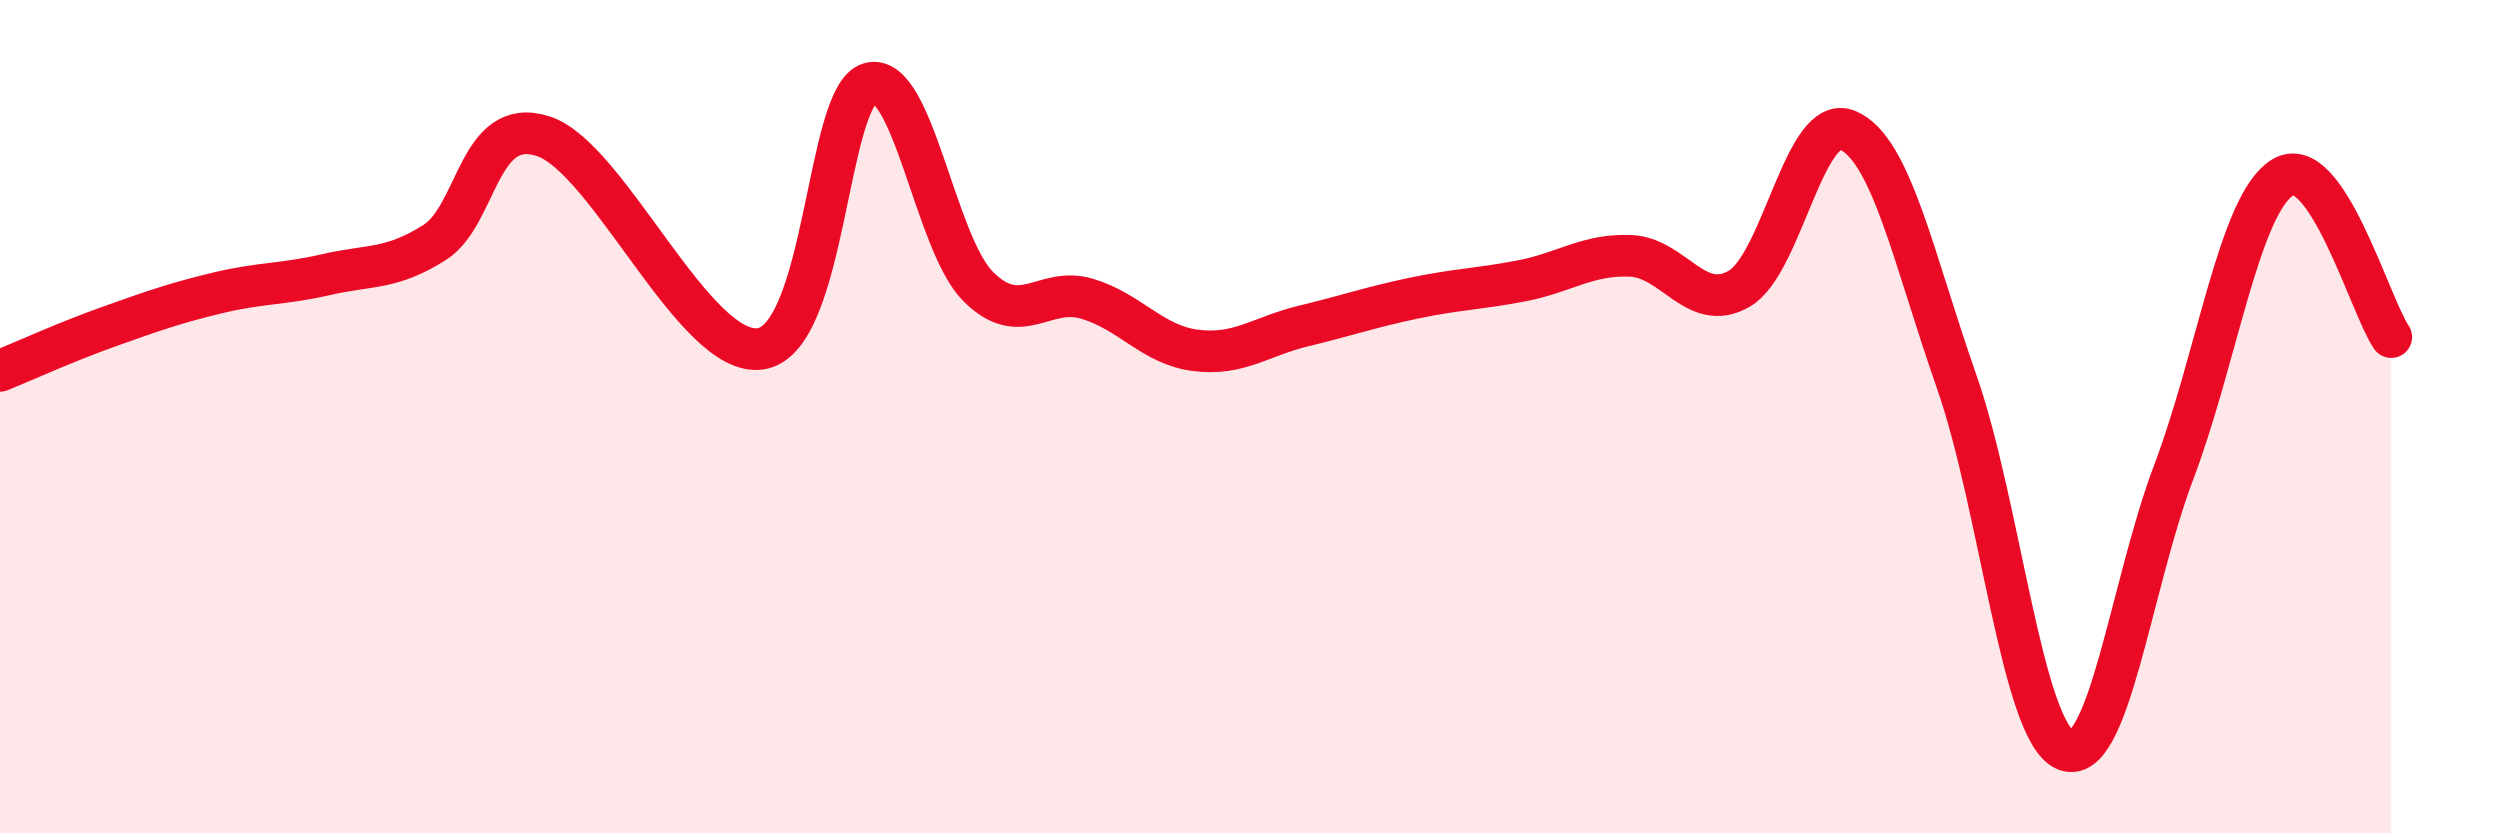
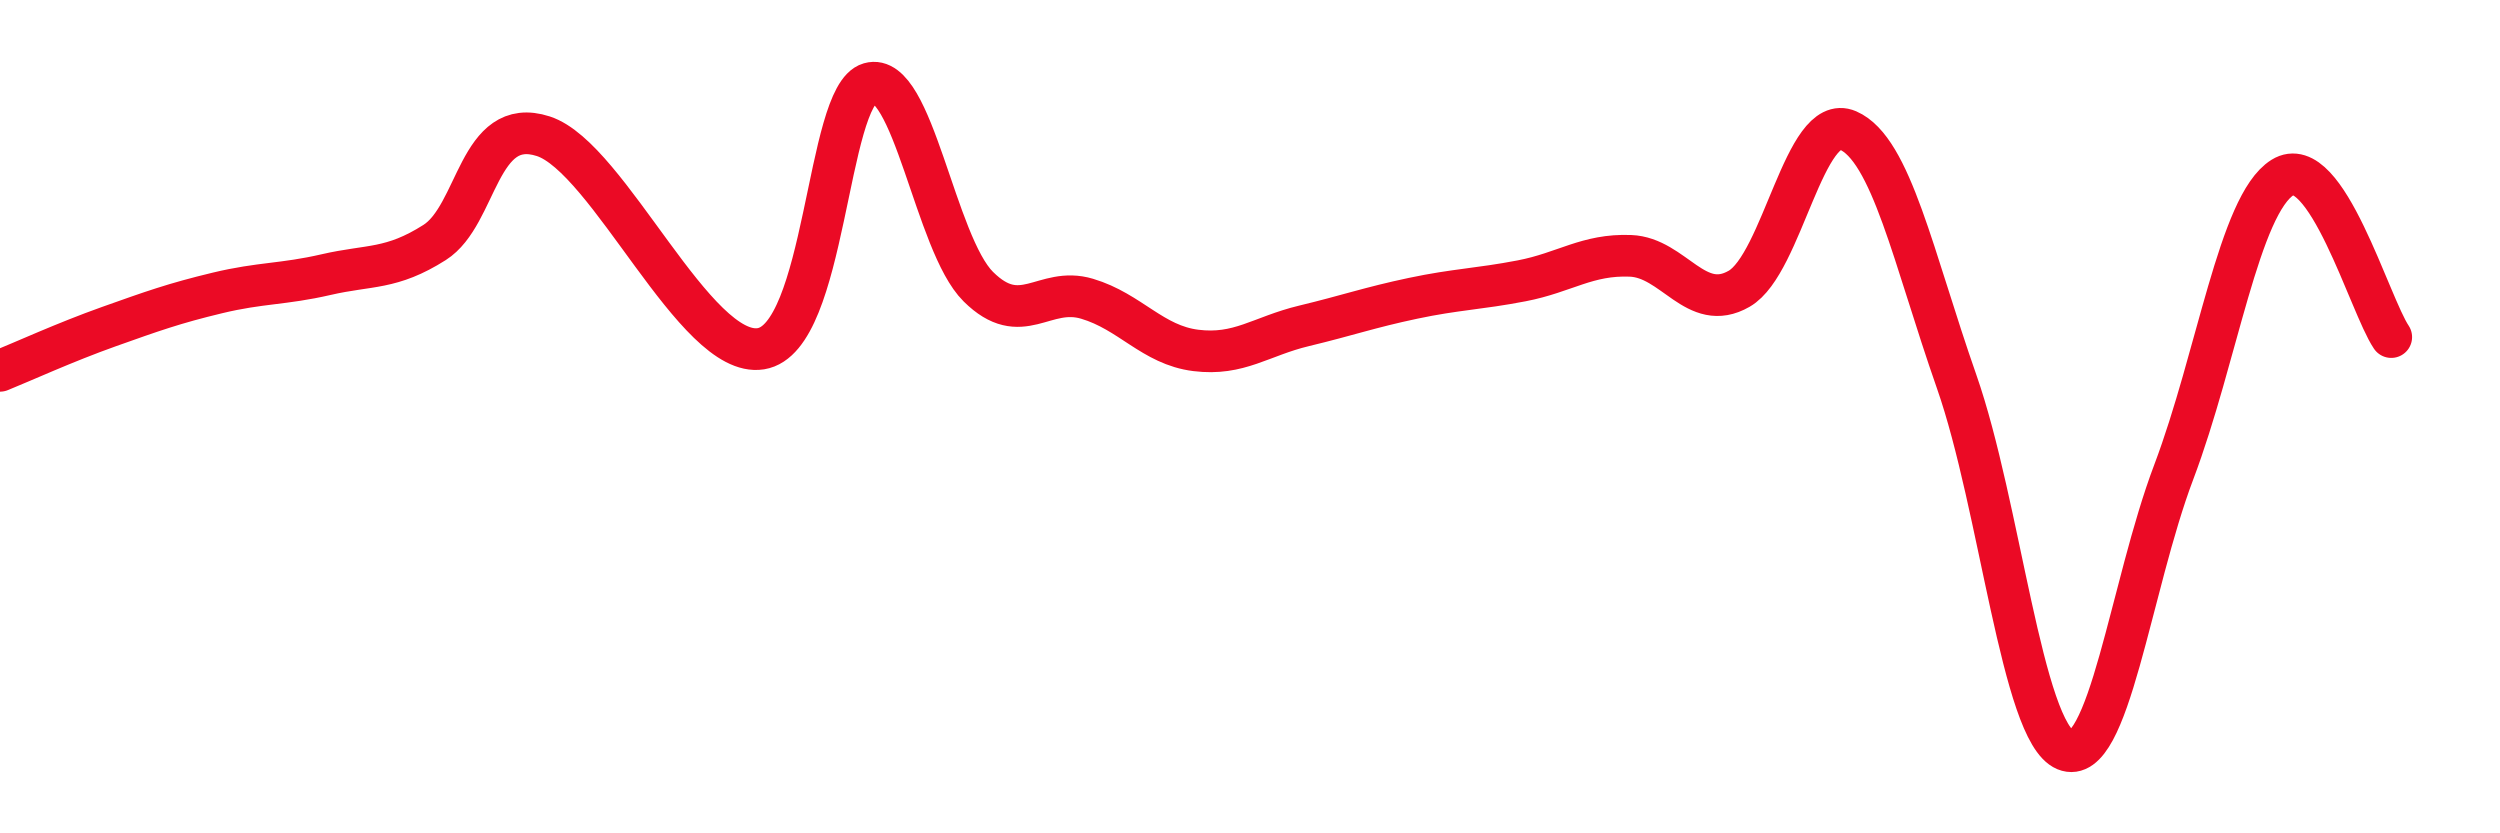
<svg xmlns="http://www.w3.org/2000/svg" width="60" height="20" viewBox="0 0 60 20">
-   <path d="M 0,8.9 C 0.52,8.69 1.57,8.21 2.61,7.84 C 3.65,7.47 4.18,7.28 5.22,7.03 C 6.26,6.78 6.79,6.83 7.83,6.59 C 8.87,6.35 9.39,6.48 10.43,5.82 C 11.47,5.16 11.47,2.76 13.04,3.27 C 14.61,3.78 16.69,8.62 18.26,8.37 C 19.83,8.12 19.83,2.3 20.87,2 C 21.91,1.7 22.44,5.85 23.48,6.88 C 24.52,7.91 25.05,6.86 26.09,7.17 C 27.13,7.48 27.66,8.28 28.7,8.41 C 29.74,8.54 30.26,8.07 31.3,7.82 C 32.34,7.57 32.87,7.38 33.91,7.16 C 34.95,6.94 35.48,6.94 36.52,6.74 C 37.56,6.54 38.09,6.1 39.13,6.14 C 40.17,6.18 40.7,7.53 41.74,6.93 C 42.78,6.33 43.31,2.68 44.35,3.13 C 45.39,3.58 45.92,6.19 46.96,9.16 C 48,12.13 48.53,17.57 49.57,18 C 50.61,18.43 51.13,14.08 52.17,11.33 C 53.21,8.58 53.74,4.91 54.78,4.26 C 55.82,3.61 56.87,7.32 57.39,8.09L57.39 20L0 20Z" fill="#EB0A25" opacity="0.1" stroke-linecap="round" stroke-linejoin="round" />
  <path d="M 0,8.9 C 0.52,8.69 1.57,8.21 2.61,7.84 C 3.65,7.47 4.18,7.28 5.22,7.03 C 6.26,6.78 6.79,6.83 7.83,6.59 C 8.87,6.35 9.39,6.48 10.43,5.82 C 11.47,5.16 11.47,2.76 13.04,3.27 C 14.61,3.78 16.69,8.62 18.26,8.37 C 19.83,8.12 19.83,2.3 20.87,2 C 21.91,1.7 22.44,5.85 23.48,6.88 C 24.52,7.91 25.05,6.86 26.09,7.17 C 27.13,7.48 27.66,8.28 28.7,8.41 C 29.74,8.54 30.26,8.07 31.3,7.82 C 32.34,7.57 32.87,7.38 33.91,7.16 C 34.95,6.94 35.48,6.94 36.52,6.74 C 37.56,6.54 38.09,6.1 39.13,6.14 C 40.17,6.18 40.7,7.53 41.74,6.93 C 42.78,6.33 43.31,2.68 44.35,3.13 C 45.39,3.58 45.92,6.19 46.96,9.16 C 48,12.13 48.53,17.57 49.57,18 C 50.61,18.43 51.13,14.08 52.17,11.33 C 53.21,8.58 53.74,4.91 54.78,4.26 C 55.82,3.61 56.87,7.32 57.39,8.09" stroke="#EB0A25" stroke-width="1" fill="none" stroke-linecap="round" stroke-linejoin="round" />
</svg>